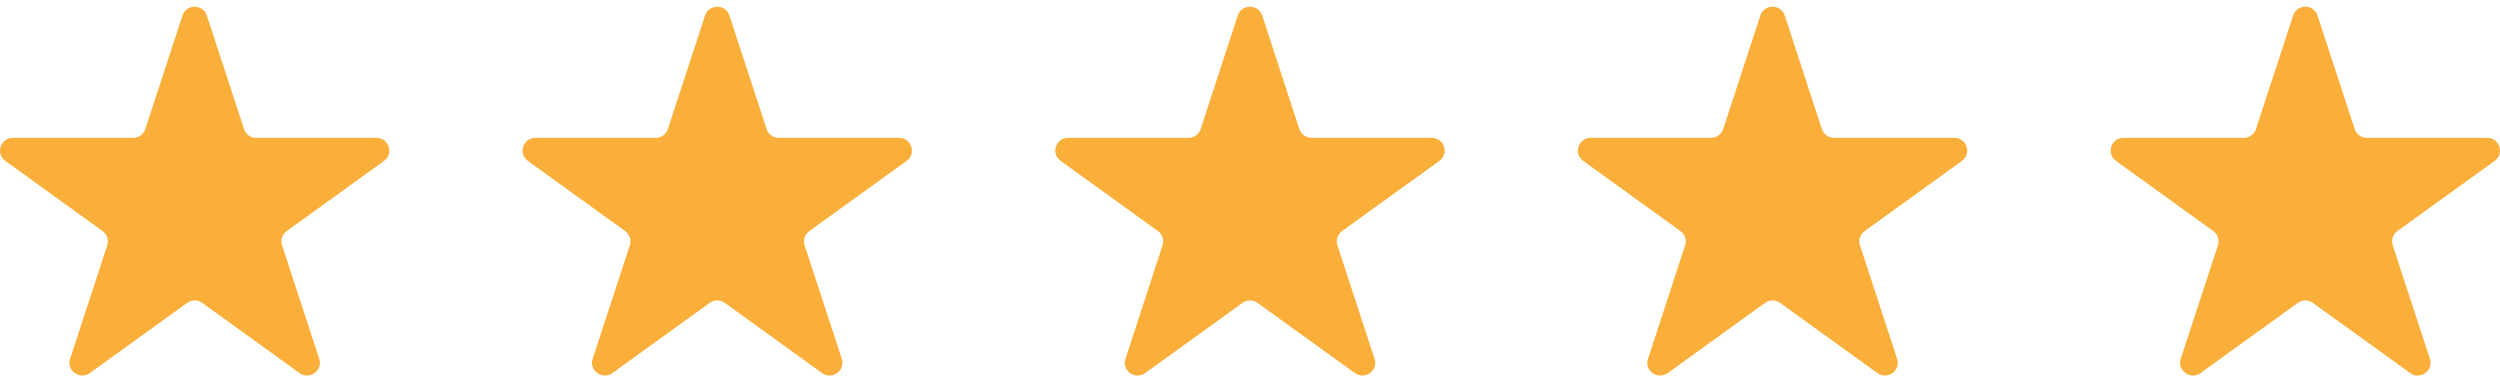
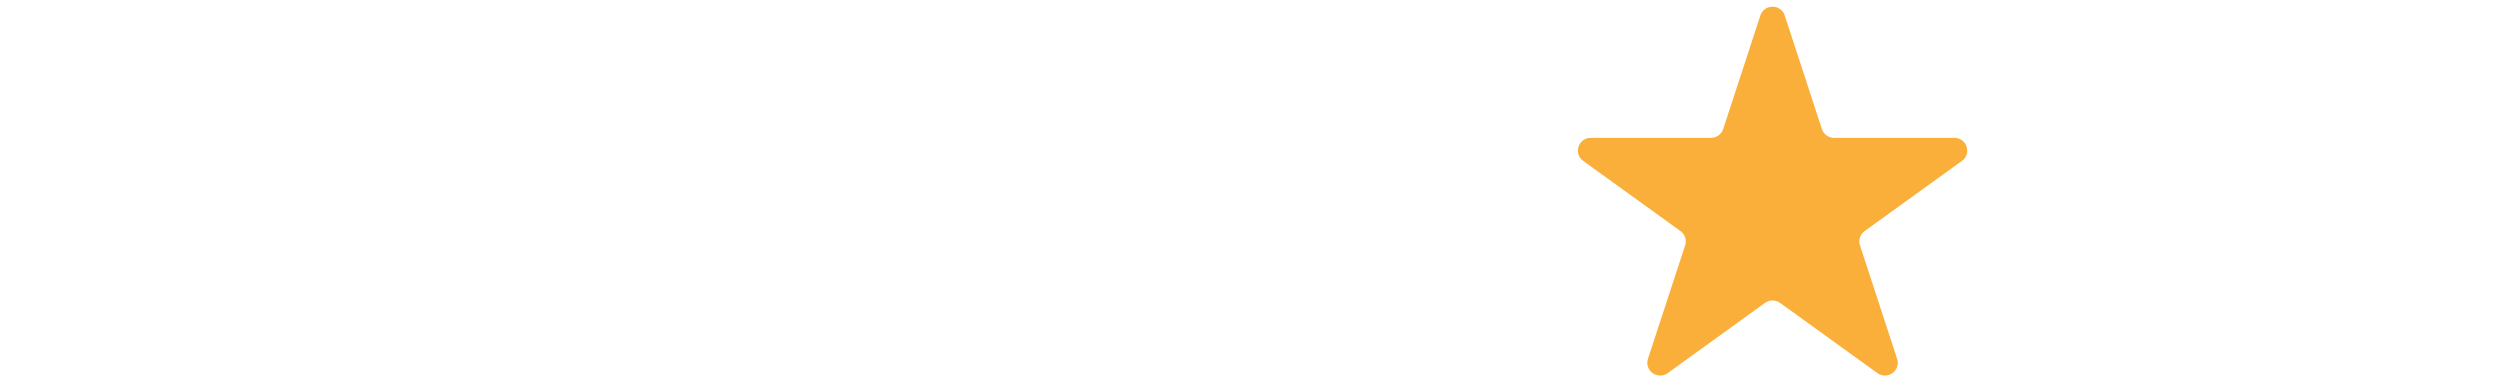
<svg xmlns="http://www.w3.org/2000/svg" width="122" height="19" viewBox="0 0 122 19" fill="none">
-   <path d="M10.095 0.757L11.909 6.298C11.993 6.554 12.233 6.727 12.505 6.727H18.373C18.979 6.727 19.232 7.498 18.741 7.852L13.993 11.276C13.774 11.434 13.682 11.715 13.766 11.971L15.579 17.511C15.767 18.084 15.106 18.56 14.616 18.206L9.868 14.782C9.649 14.624 9.351 14.624 9.132 14.782L4.384 18.206C3.894 18.56 3.233 18.084 3.421 17.511L5.234 11.971C5.318 11.715 5.226 11.434 5.007 11.276L0.259 7.852C-0.231 7.498 0.021 6.727 0.627 6.727H6.495C6.767 6.727 7.007 6.554 7.091 6.298L8.905 0.757C9.092 0.185 9.908 0.185 10.095 0.757Z" fill="#FAAF3B" />
-   <path d="M35.596 0.757L37.41 6.298C37.493 6.554 37.734 6.727 38.005 6.727H43.873C44.48 6.727 44.732 7.498 44.241 7.852L39.494 11.276C39.274 11.434 39.183 11.715 39.266 11.971L41.08 17.511C41.267 18.084 40.607 18.56 40.116 18.206L35.369 14.782C35.149 14.624 34.852 14.624 34.633 14.782L29.885 18.206C29.395 18.56 28.734 18.084 28.922 17.511L30.735 11.971C30.819 11.715 30.727 11.434 30.508 11.276L25.76 7.852C25.269 7.498 25.521 6.727 26.128 6.727H31.996C32.267 6.727 32.508 6.554 32.592 6.298L34.405 0.757C34.593 0.185 35.409 0.185 35.596 0.757Z" fill="#FAAF3B" />
-   <path d="M61.596 0.757L63.409 6.298C63.493 6.554 63.733 6.727 64.004 6.727H69.873C70.479 6.727 70.732 7.498 70.241 7.852L65.493 11.276C65.274 11.434 65.182 11.715 65.266 11.971L67.079 17.511C67.266 18.084 66.606 18.56 66.116 18.206L61.368 14.782C61.149 14.624 60.851 14.624 60.632 14.782L55.884 18.206C55.394 18.56 54.733 18.084 54.921 17.511L56.734 11.971C56.818 11.715 56.726 11.434 56.507 11.276L51.759 7.852C51.269 7.498 51.521 6.727 52.127 6.727H57.995C58.267 6.727 58.507 6.554 58.591 6.298L60.404 0.757C60.592 0.185 61.408 0.185 61.596 0.757Z" fill="#FAAF3B" />
  <path d="M87.096 0.757L88.909 6.298C88.993 6.554 89.234 6.727 89.505 6.727H95.373C95.98 6.727 96.232 7.498 95.741 7.852L90.994 11.276C90.774 11.434 90.682 11.715 90.766 11.971L92.58 17.511C92.767 18.084 92.107 18.56 91.616 18.206L86.868 14.782C86.649 14.624 86.352 14.624 86.132 14.782L81.385 18.206C80.894 18.56 80.234 18.084 80.421 17.511L82.235 11.971C82.319 11.715 82.227 11.434 82.007 11.276L77.26 7.852C76.769 7.498 77.021 6.727 77.628 6.727H83.496C83.767 6.727 84.008 6.554 84.092 6.298L85.905 0.757C86.092 0.185 86.909 0.185 87.096 0.757Z" fill="#FAAF3B" />
-   <path d="M113.095 0.757L114.909 6.298C114.993 6.554 115.233 6.727 115.504 6.727H121.373C121.979 6.727 122.232 7.498 121.741 7.852L116.993 11.276C116.774 11.434 116.682 11.715 116.766 11.971L118.579 17.511C118.767 18.084 118.106 18.56 117.616 18.206L112.868 14.782C112.649 14.624 112.351 14.624 112.132 14.782L107.384 18.206C106.894 18.56 106.233 18.084 106.421 17.511L108.234 11.971C108.318 11.715 108.226 11.434 108.007 11.276L103.259 7.852C102.769 7.498 103.021 6.727 103.627 6.727H109.495C109.767 6.727 110.007 6.554 110.091 6.298L111.905 0.757C112.092 0.185 112.908 0.185 113.095 0.757Z" fill="#FAAF3B" />
</svg>